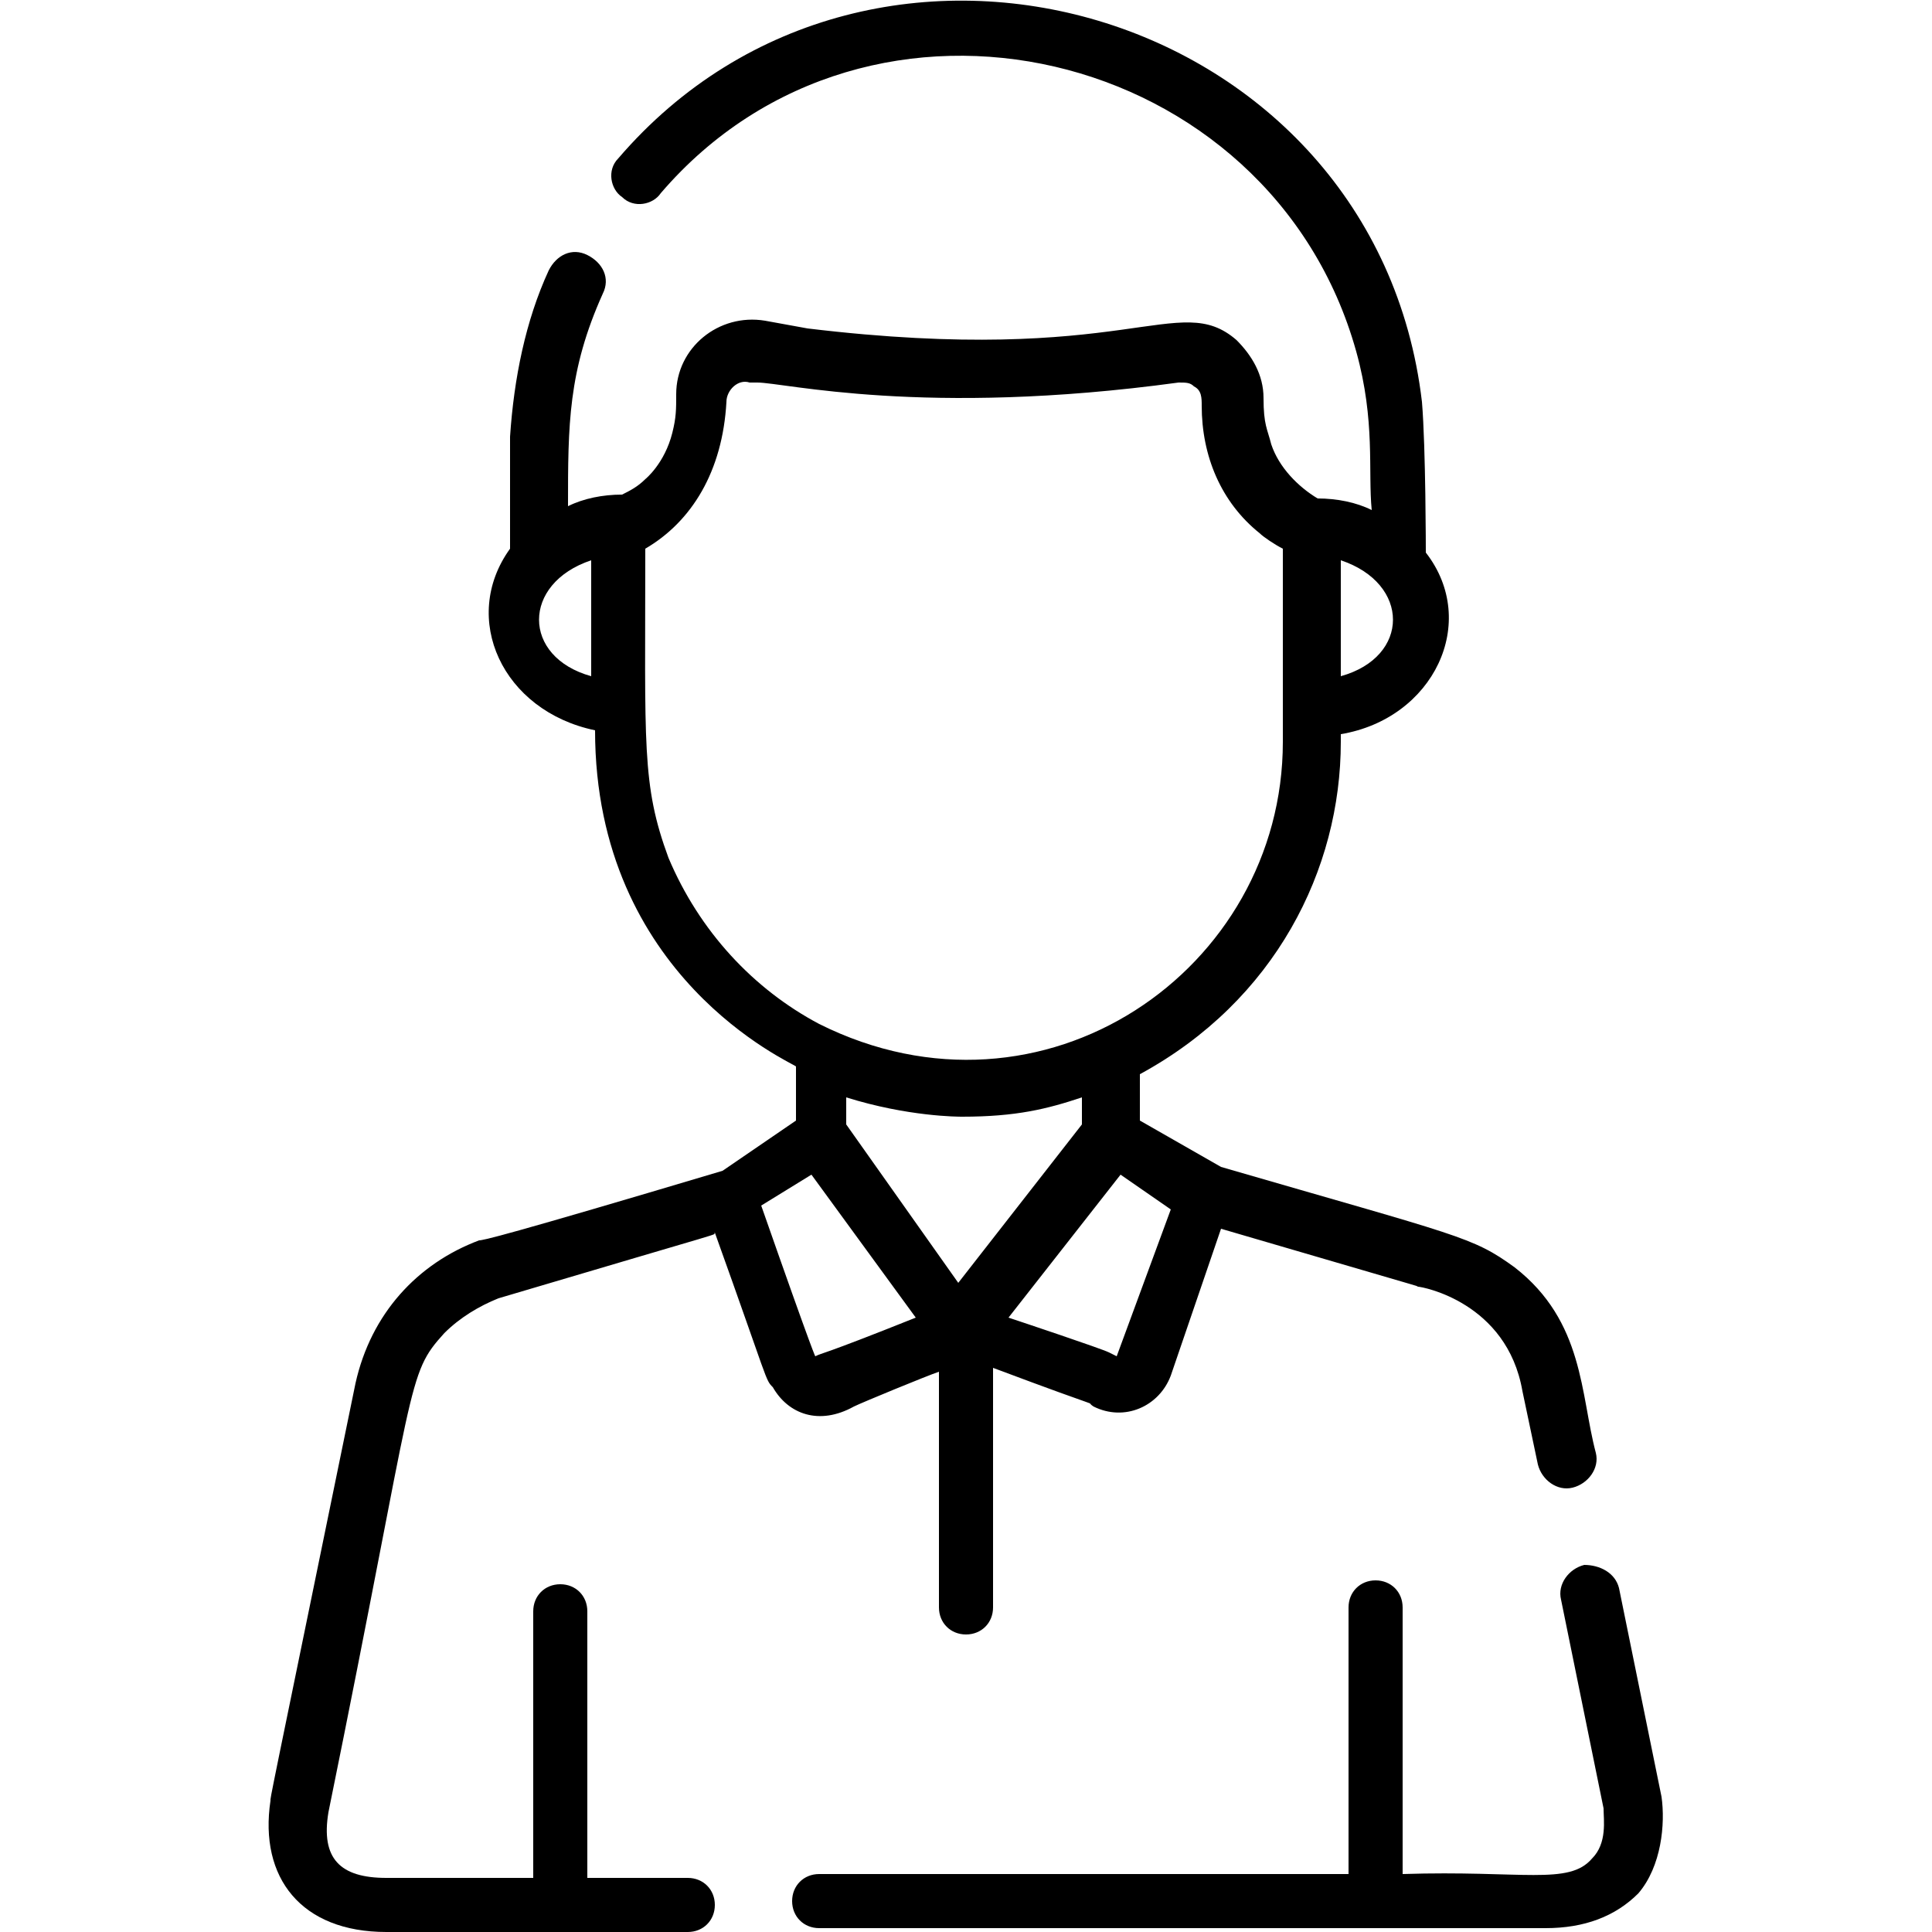
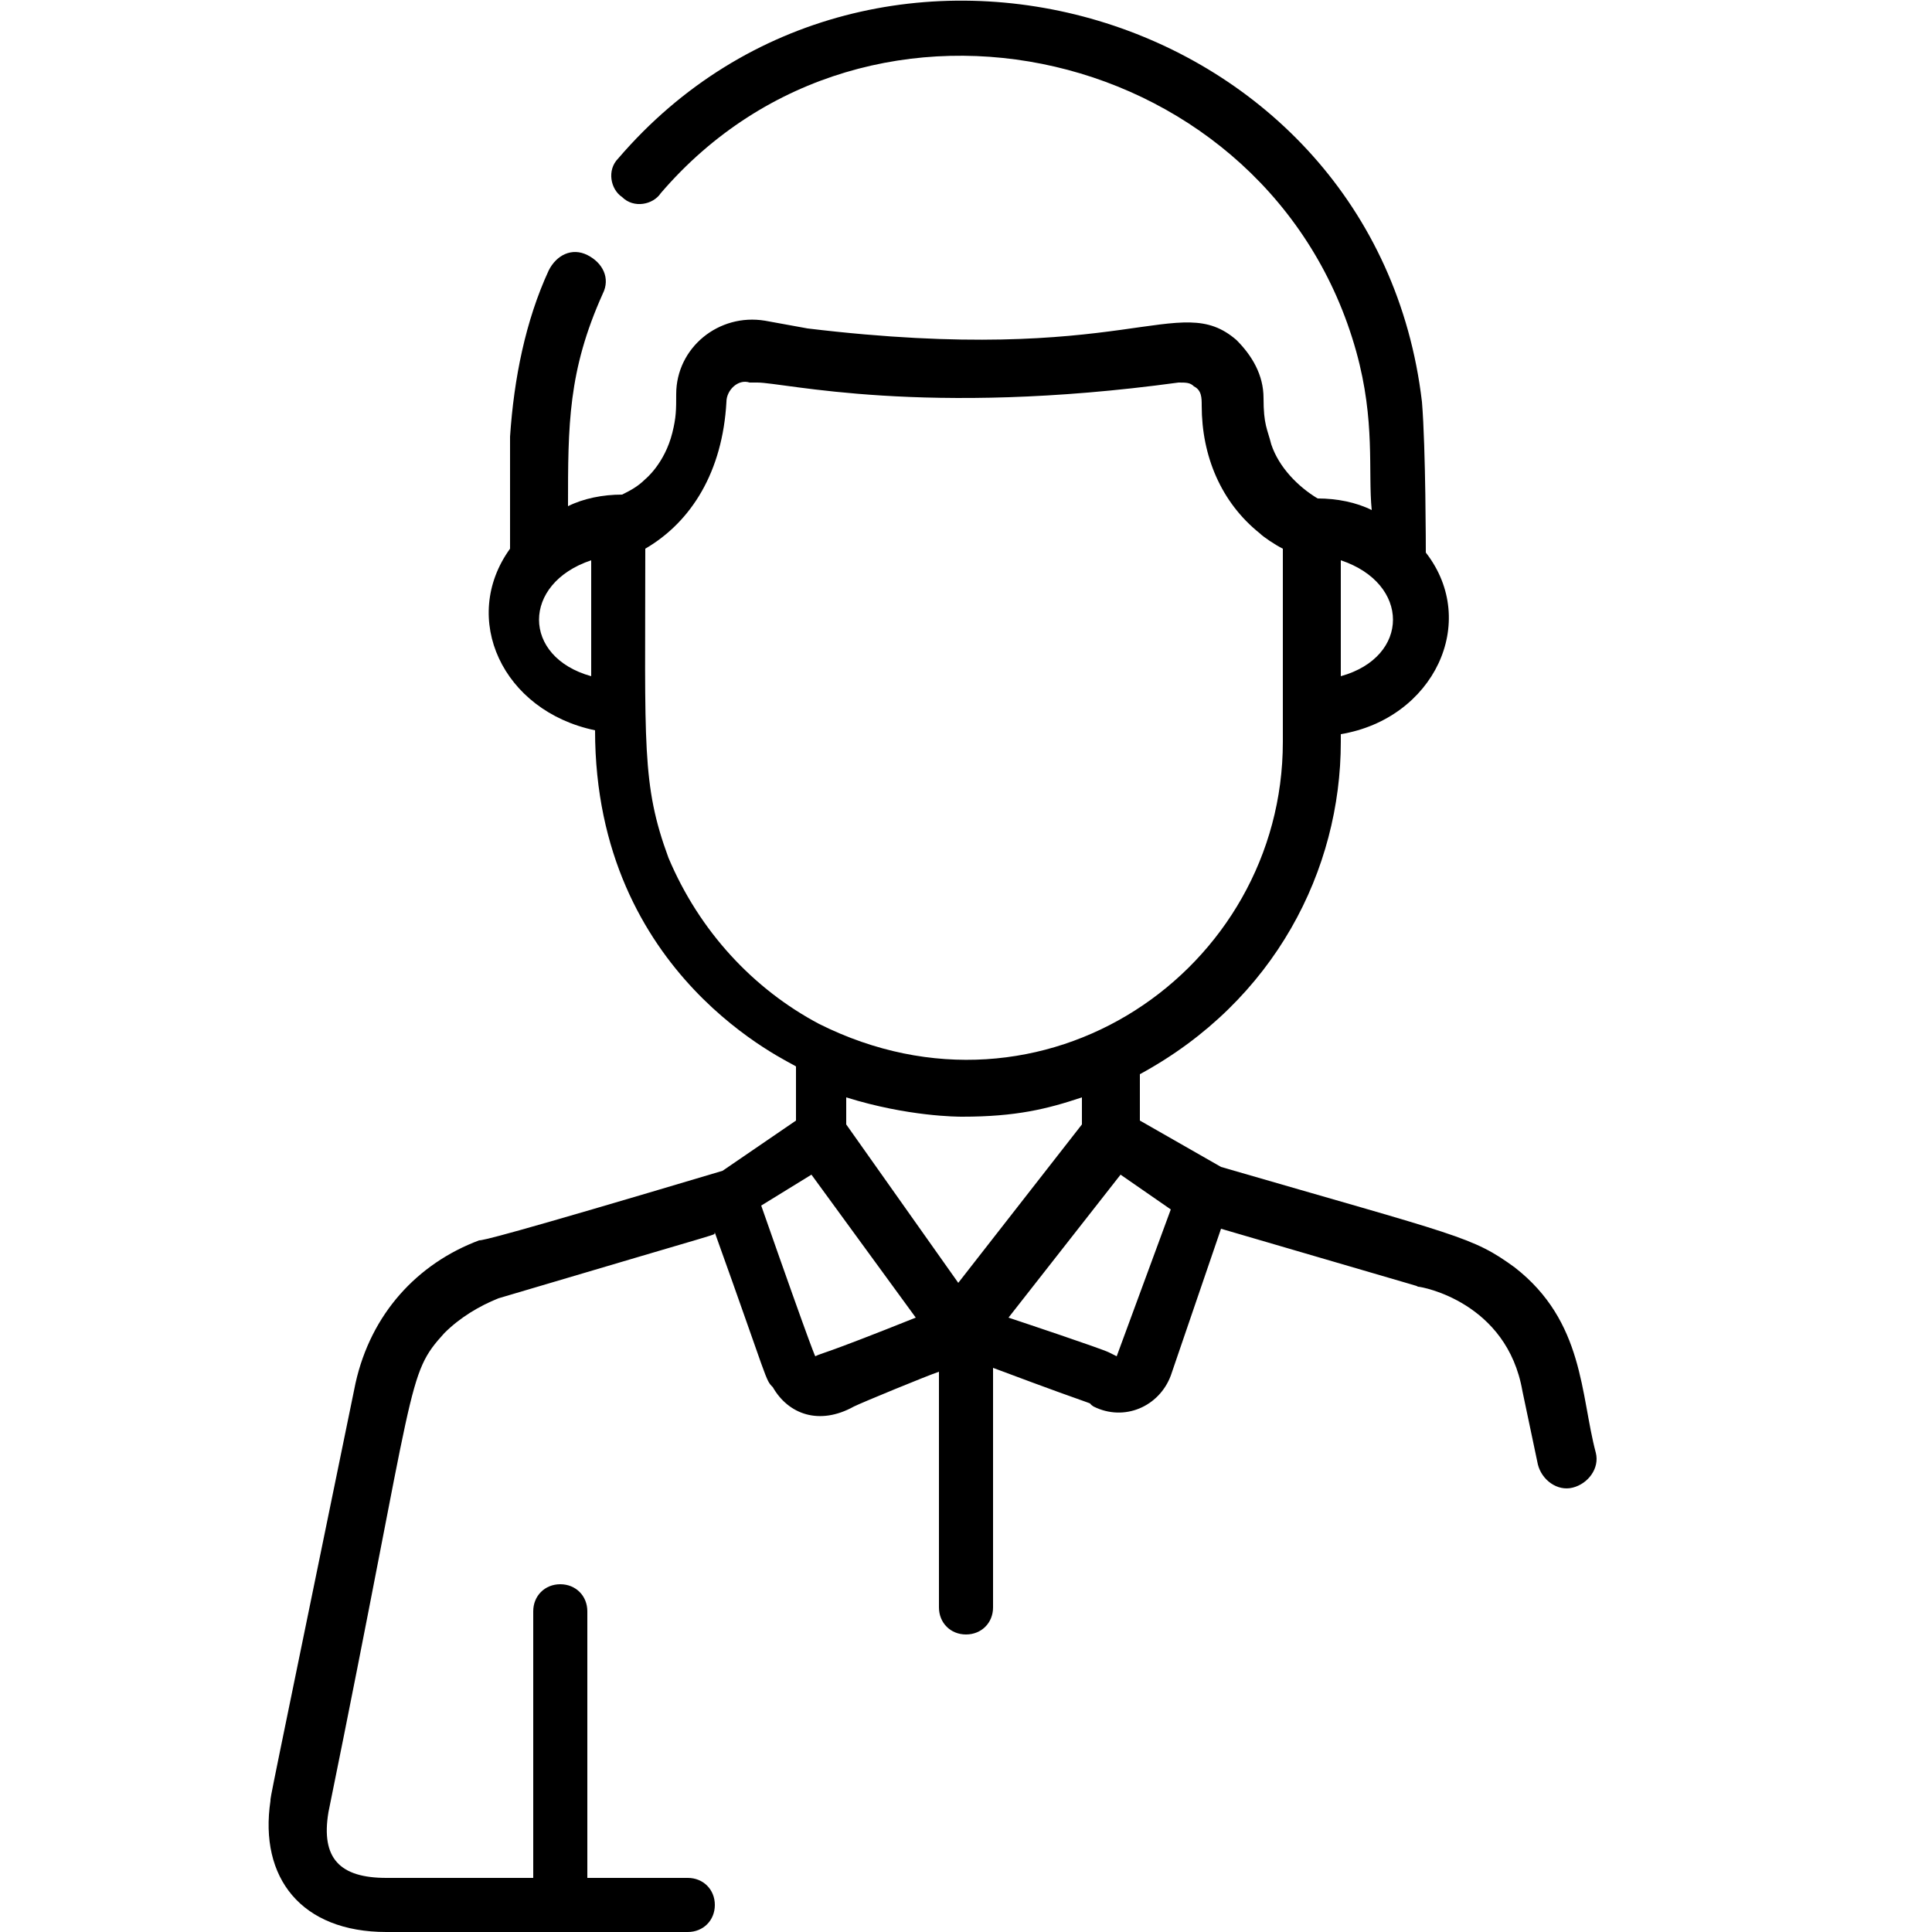
<svg xmlns="http://www.w3.org/2000/svg" version="1.1" id="Ebene_1" x="0px" y="0px" width="50px" height="50px" viewBox="0 0 50 50" style="enable-background:new 0 0 50 50;" xml:space="preserve">
  <g>
-     <path d="M41,40.5c-0.4,0.1-0.7,0.5-0.6,0.9l1.1,5.4c0,0.3,0.1,0.9-0.3,1.3c-0.6,0.7-1.8,0.3-4.9,0.4v-6.9c0-0.4-0.3-0.7-0.7-0.7   c-0.4,0-0.7,0.3-0.7,0.7v6.9H21.2c-0.4,0-0.7,0.3-0.7,0.7c0,0.4,0.3,0.7,0.7,0.7H40c1,0,1.8-0.3,2.4-0.9c0.6-0.7,0.7-1.8,0.6-2.5   l-1.1-5.4C41.8,40.7,41.4,40.5,41,40.5" />
    <path d="M17.3,22.2c-0.7-1.9-0.6-2.9-0.6-8c1.2-0.7,2-2,2.1-3.8c0-0.3,0.3-0.6,0.6-0.5l0.2,0c0.7,0,4.3,0.9,10.9,0   c0.2,0,0.3,0,0.4,0.1c0.2,0.1,0.2,0.3,0.2,0.5c0,1.3,0.5,2.5,1.5,3.3l0,0c0.1,0.1,0.4,0.3,0.6,0.4c0,0,0,4.9,0,5   c0,5.9-6.2,10.2-12,7.3l0,0c0,0,0,0,0,0l0,0C19.5,25.6,18.1,24.1,17.3,22.2 M15.3,14.5v3C13.5,17,13.5,15.1,15.3,14.5 M34.7,17.5   v-3C36.5,15.1,36.5,17,34.7,17.5 M28.9,35.1c0,0,0,0-0.2-0.1c-0.2-0.1-2.3-0.8-2.6-0.9l2.9-3.7l1.3,0.9L28.9,35.1z M24.9,28.9   L24.9,28.9C24.9,28.9,24.9,28.9,24.9,28.9L24.9,28.9c1.4,0,2.2-0.2,3.1-0.5v0.7l-3.2,4.1l-2.9-4.1v-0.7   C23.5,28.9,24.8,28.9,24.9,28.9 M21,30.4l2.7,3.7c-2.5,1-2.4,0.9-2.6,1c0,0,0,0.1-1.4-3.9L21,30.4z M10,50h7.8   c0.4,0,0.7-0.3,0.7-0.7c0-0.4-0.3-0.7-0.7-0.7h-2.6v-6.9c0-0.4-0.3-0.7-0.7-0.7c-0.4,0-0.7,0.3-0.7,0.7v6.9H10   c-1.2,0-1.7-0.5-1.5-1.7c2.3-11.3,2-11.3,3-12.4c0.4-0.4,0.9-0.7,1.4-0.9c6.4-1.9,5.5-1.6,5.6-1.7c1.4,3.9,1.3,3.8,1.5,4   c0.4,0.7,1.2,1,2.1,0.5c0.2-0.1,1.9-0.8,2.2-0.9v6.1c0,0.4,0.3,0.7,0.7,0.7c0.4,0,0.7-0.3,0.7-0.7v-6.2c3.2,1.2,2.3,0.8,2.6,1   c0.8,0.4,1.7,0,2-0.8l1.3-3.8c6.5,1.9,4.8,1.4,5.1,1.5c0.1,0,2.3,0.4,2.7,2.7l0.4,1.9c0.1,0.4,0.5,0.7,0.9,0.6   c0.4-0.1,0.7-0.5,0.6-0.9c-0.4-1.5-0.3-3.4-2.1-4.8c-1.1-0.8-1.4-0.8-7.6-2.6L29.5,29v-1.2c3.5-1.9,5.2-5.3,5.2-8.6V19   c2.4-0.4,3.6-2.9,2.2-4.7c0,0,0-2.7-0.1-3.9C35.6,0.2,22.6-3.6,16,4.1c-0.3,0.3-0.2,0.8,0.1,1c0.3,0.3,0.8,0.2,1-0.1   c5.4-6.3,15.8-3.8,18,4.1l0,0c0.5,1.8,0.3,3.1,0.4,4.1c-0.4-0.2-0.9-0.3-1.4-0.3c-0.5-0.3-1-0.8-1.2-1.4c-0.1-0.4-0.2-0.5-0.2-1.2   c0-0.6-0.3-1.1-0.7-1.5c-1.5-1.3-2.8,0.7-11.1-0.3l-1.1-0.2c-1.2-0.2-2.3,0.7-2.3,1.9c0,0.4,0,0.6-0.1,1c-0.2,0.8-0.7,1.2-0.7,1.2   c-0.2,0.2-0.4,0.3-0.6,0.4c-0.5,0-1,0.1-1.4,0.3c0-2.1,0-3.5,0.9-5.5c0.2-0.4,0-0.8-0.4-1c-0.4-0.2-0.8,0-1,0.4   c-0.6,1.3-0.9,2.8-1,4.3c0,0,0,2.7,0,2.9c-1.3,1.8-0.2,4.2,2.2,4.7c0,6.4,5.1,8.6,5.2,8.7c0,0,0,0,0,0V29l-1.9,1.3   c-5.7,1.7-6.2,1.8-6.3,1.8c-1.6,0.6-2.8,1.9-3.2,3.7C6.9,47,7,46.5,7,46.6C6.7,48.6,7.8,50,10,50" />
  </g>
</svg>